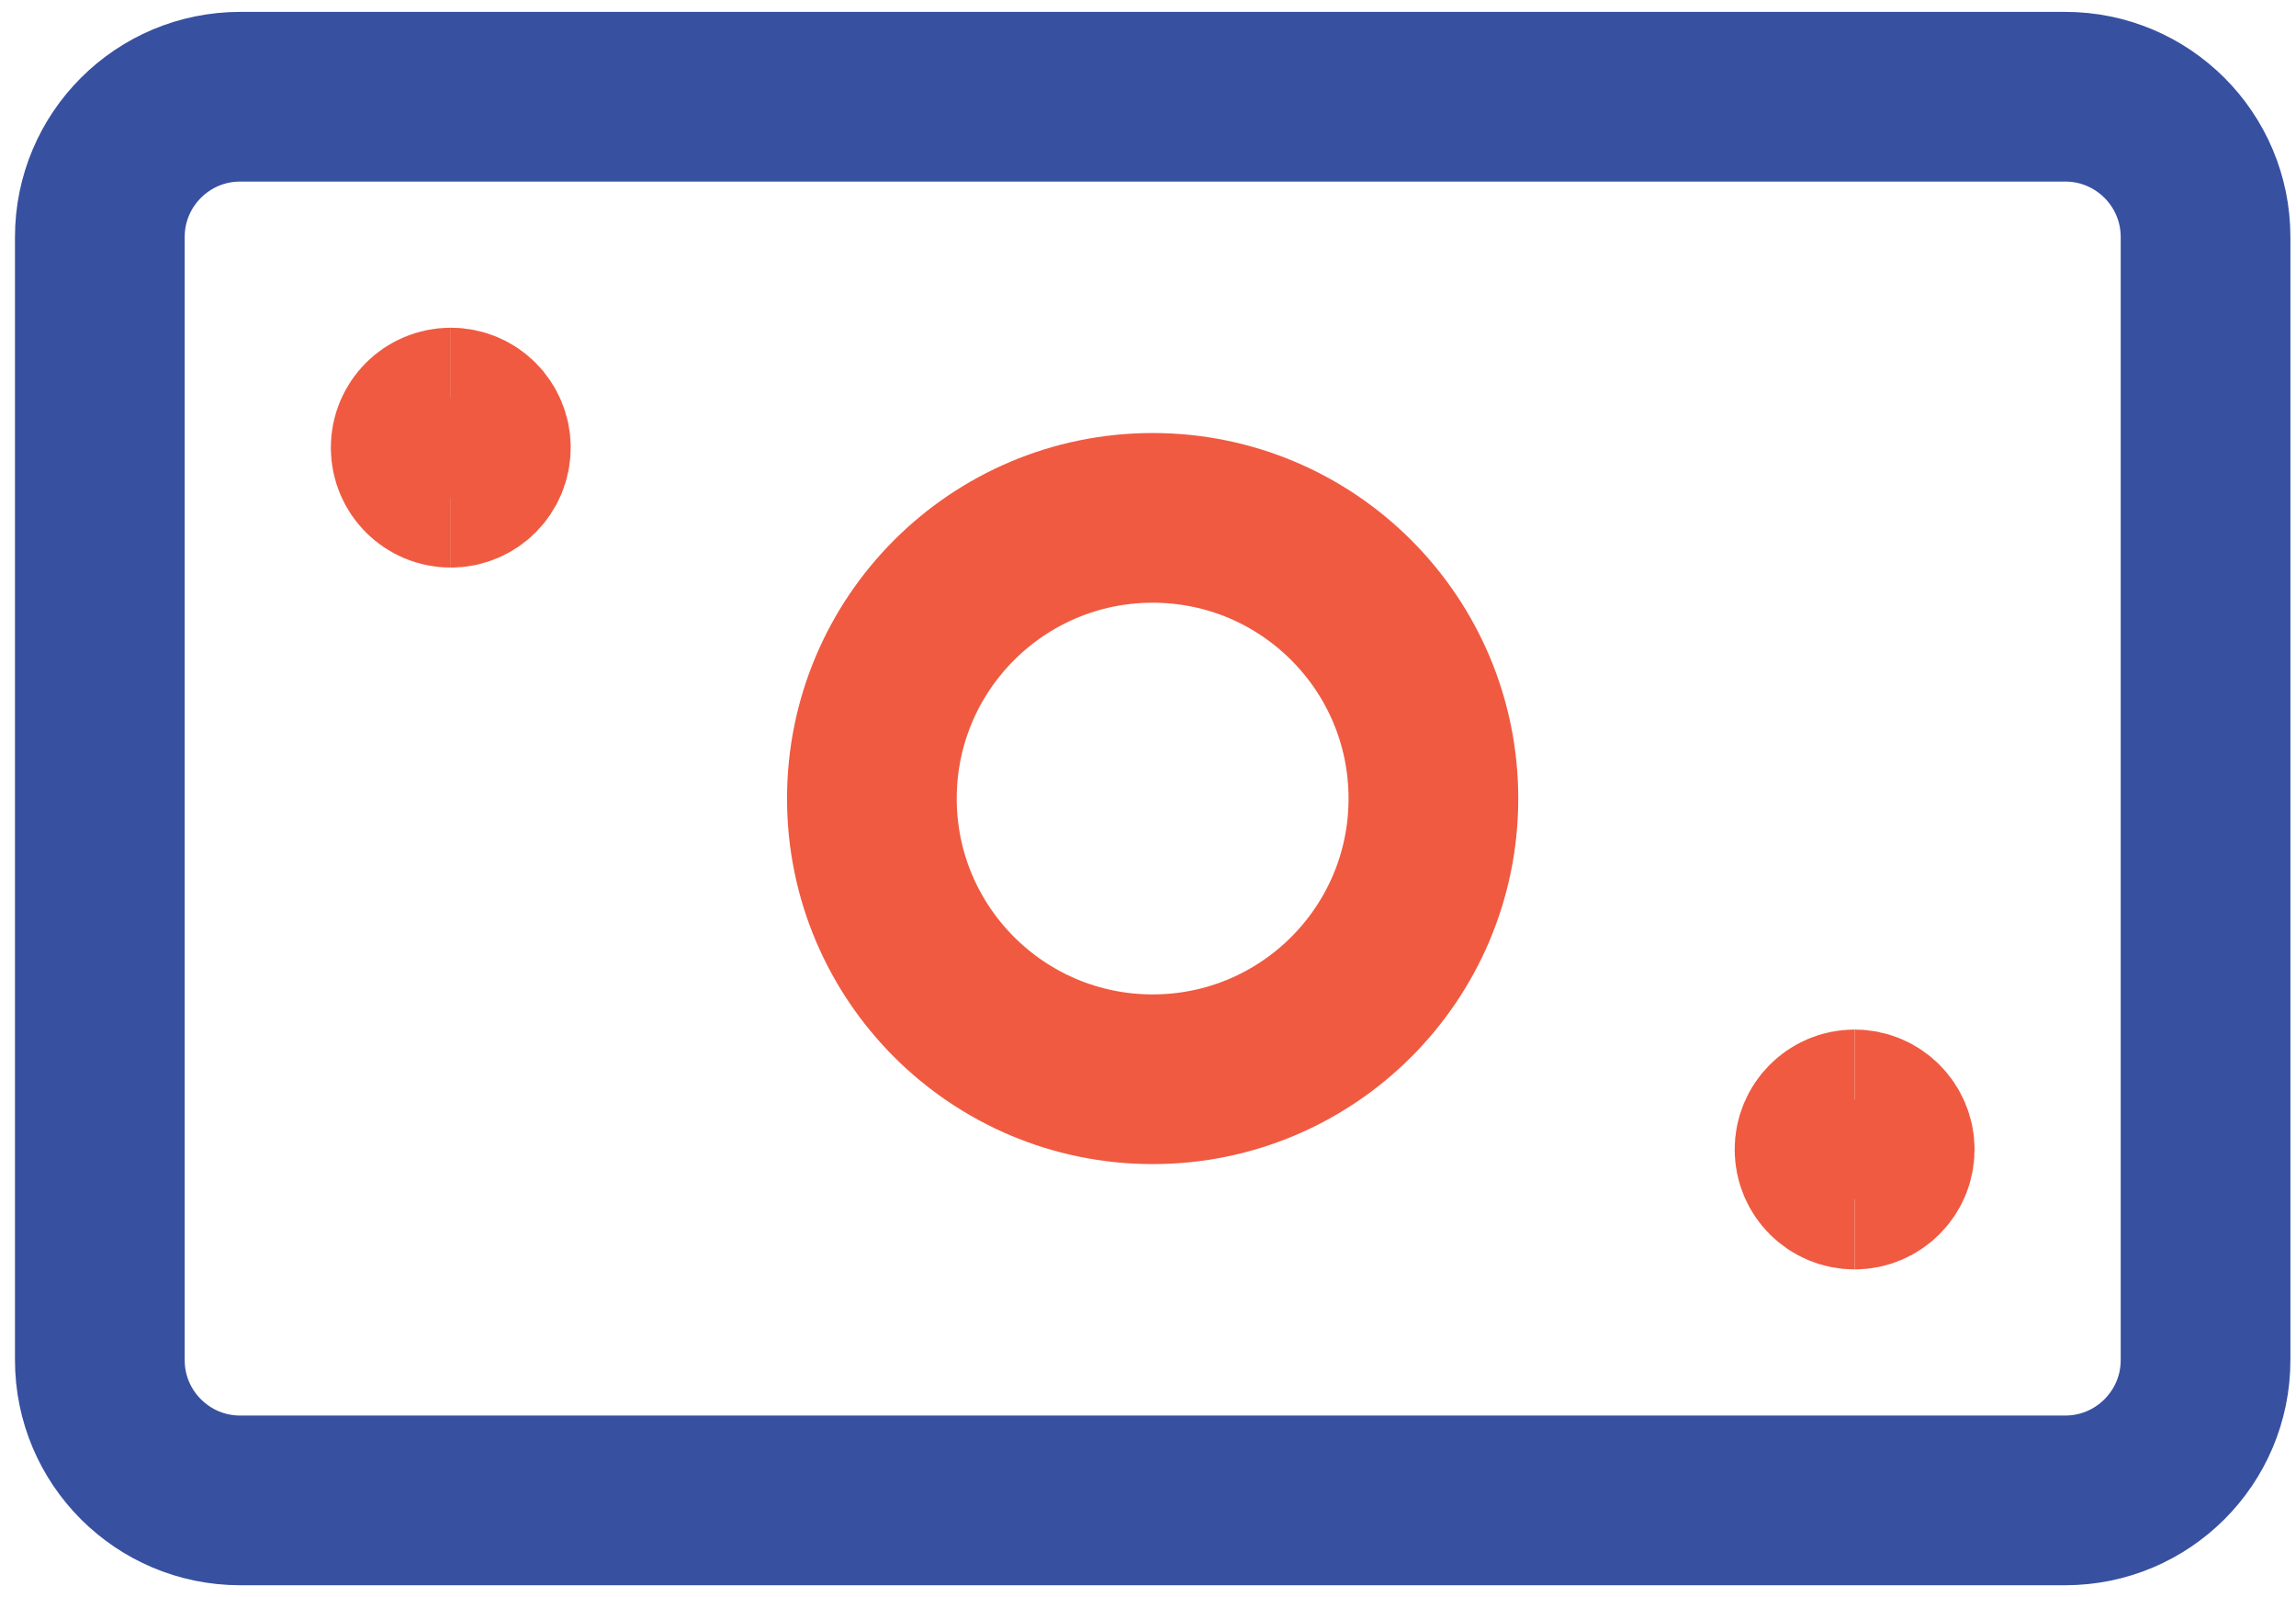
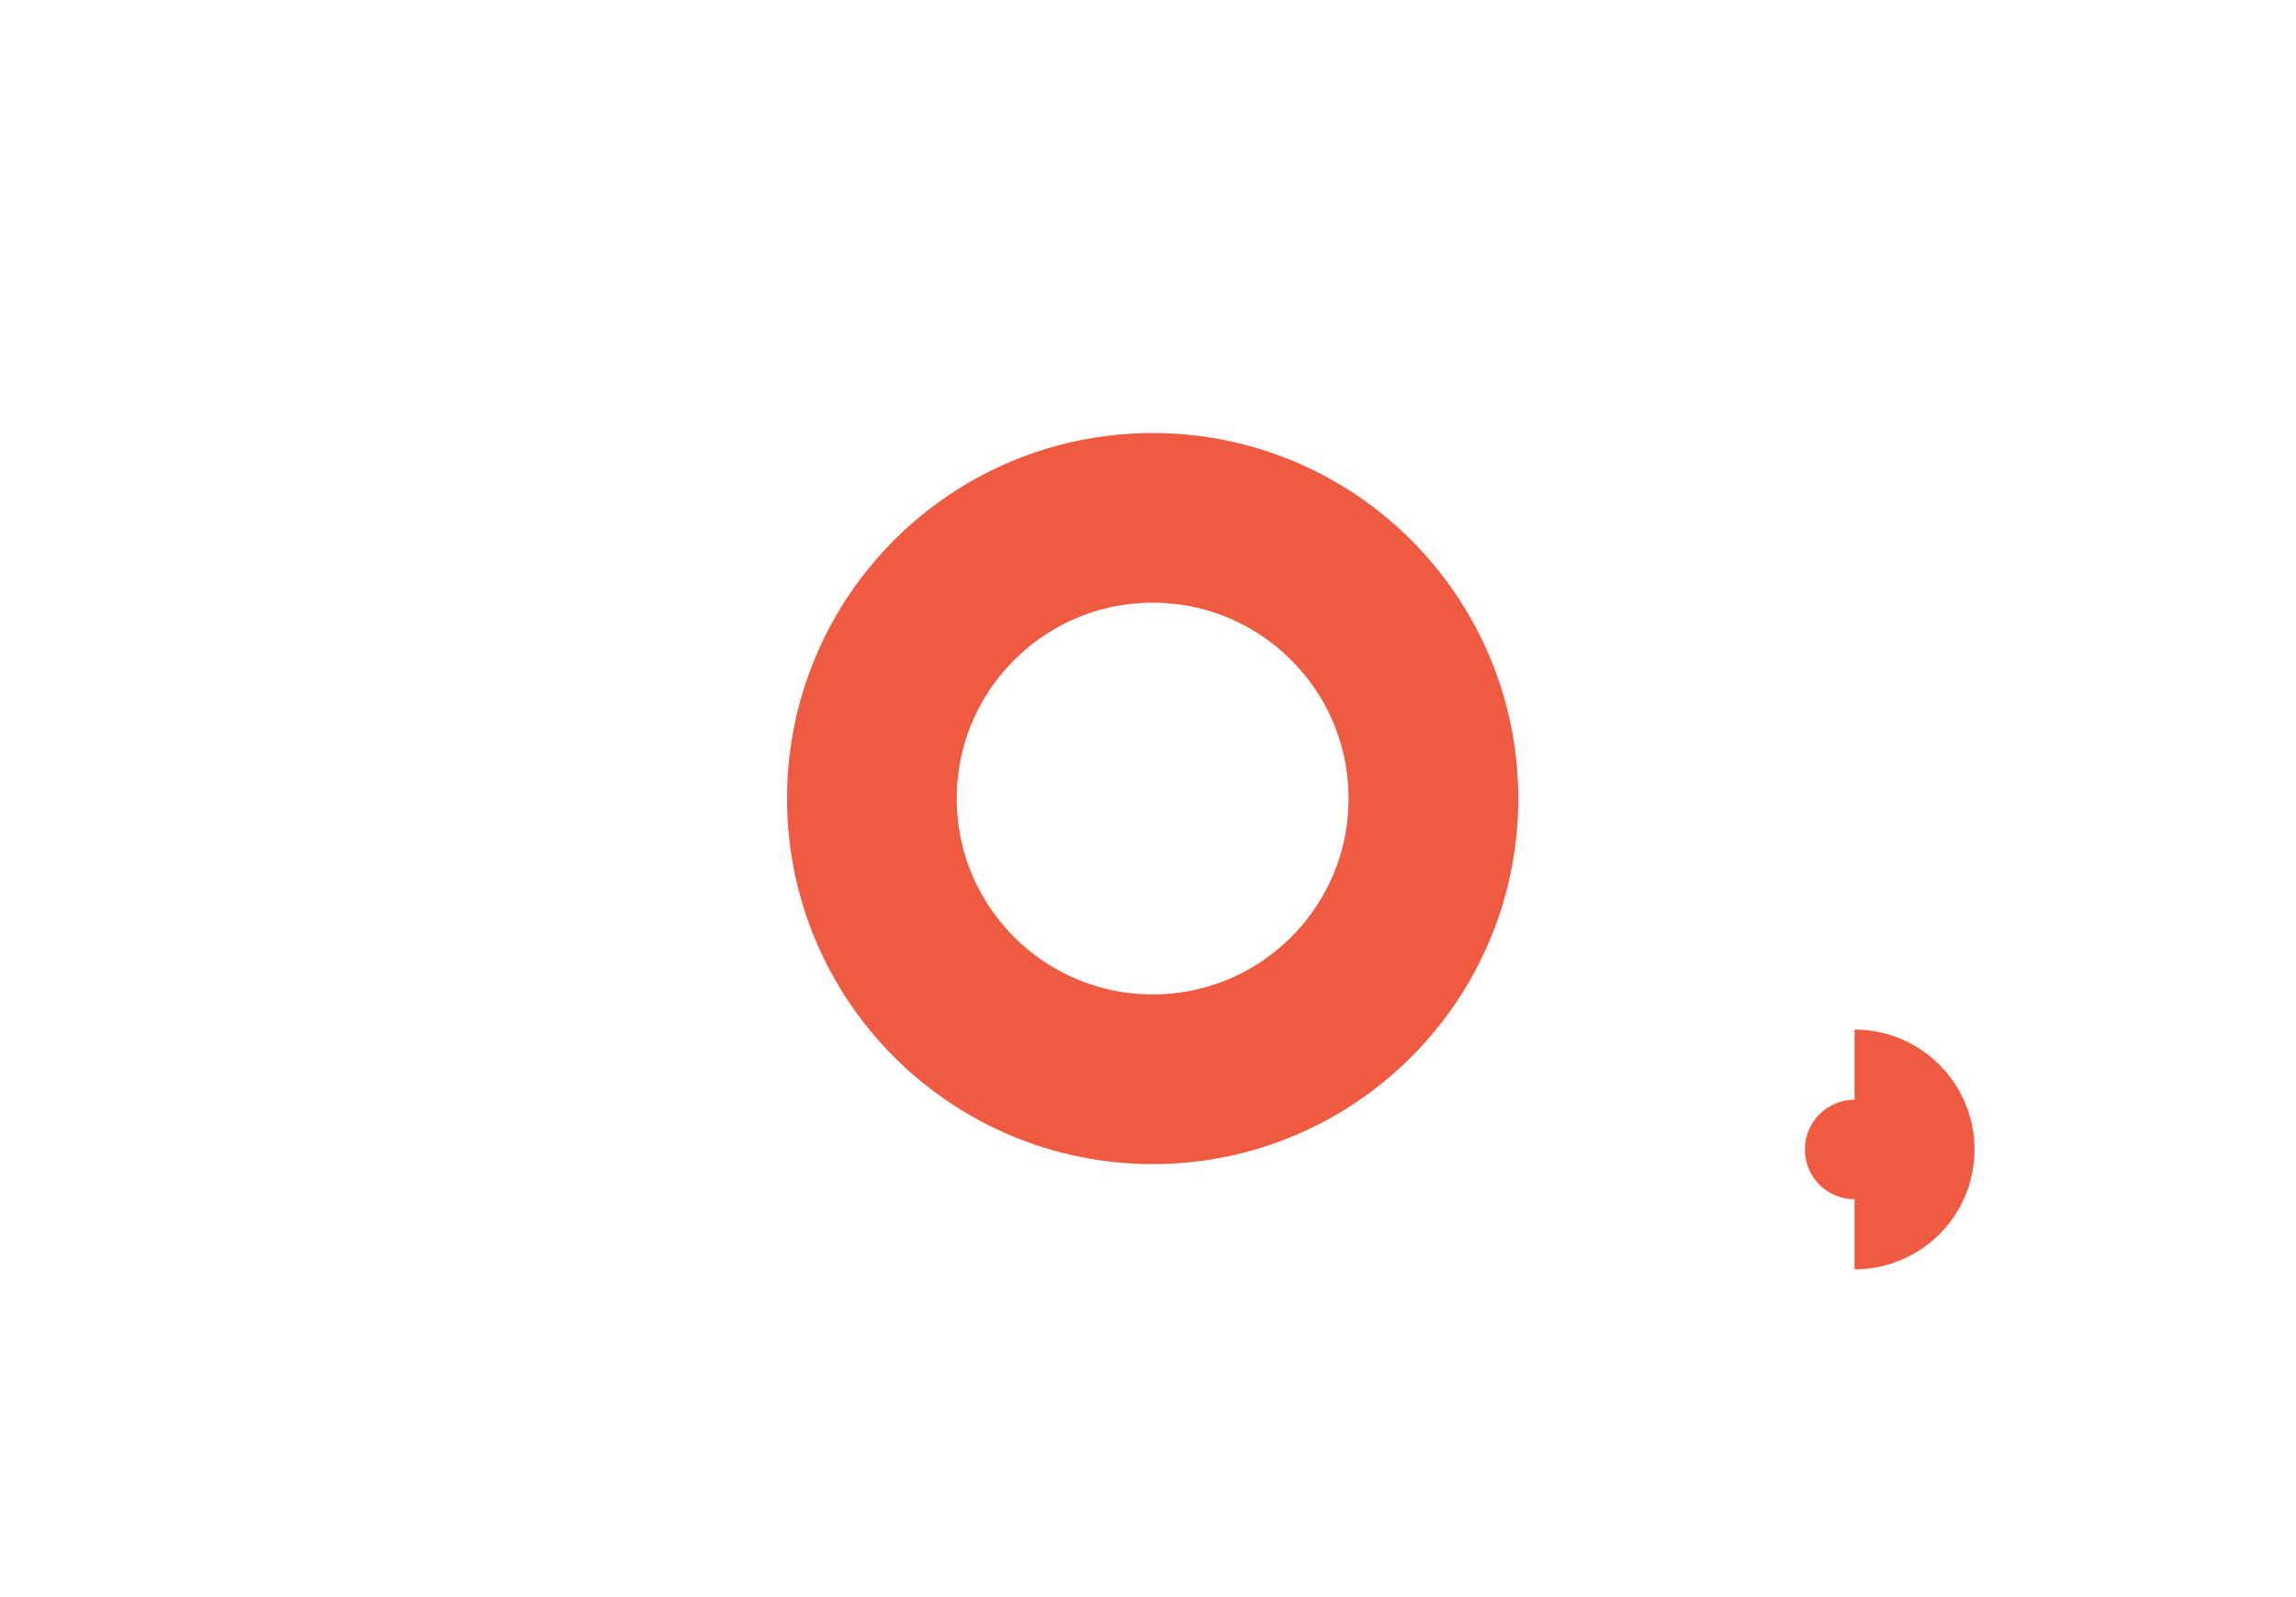
<svg xmlns="http://www.w3.org/2000/svg" width="23" height="16" viewBox="0 0 23 16" fill="none">
-   <path d="M20.688 0.969H2.406C1.63 0.969 1 1.598 1 2.375V13.625C1 14.402 1.63 15.031 2.406 15.031H20.688C21.464 15.031 22.094 14.402 22.094 13.625V2.375C22.094 1.598 21.464 0.969 20.688 0.969Z" stroke="#3750A0" stroke-width="1.7" stroke-linecap="round" stroke-linejoin="round" />
  <path d="M11.547 10.812C13.1 10.812 14.359 9.553 14.359 8C14.359 6.447 13.1 5.188 11.547 5.188C9.994 5.188 8.734 6.447 8.734 8C8.734 9.553 9.994 10.812 11.547 10.812Z" stroke="#F05A41" stroke-width="1.7" stroke-linecap="round" stroke-linejoin="round" />
-   <path d="M4.516 4.836C4.321 4.836 4.164 4.679 4.164 4.484C4.164 4.29 4.321 4.133 4.516 4.133" stroke="#F05A41" stroke-width="1.7" />
-   <path d="M4.516 4.836C4.71 4.836 4.867 4.679 4.867 4.484C4.867 4.29 4.71 4.133 4.516 4.133" stroke="#F05A41" stroke-width="1.7" />
-   <path d="M18.578 11.867C18.384 11.867 18.227 11.71 18.227 11.516C18.227 11.322 18.384 11.164 18.578 11.164" stroke="#F05A41" stroke-width="1.7" />
  <path d="M18.578 11.867C18.772 11.867 18.93 11.71 18.93 11.516C18.93 11.322 18.772 11.164 18.578 11.164" stroke="#F05A41" stroke-width="1.7" />
</svg>